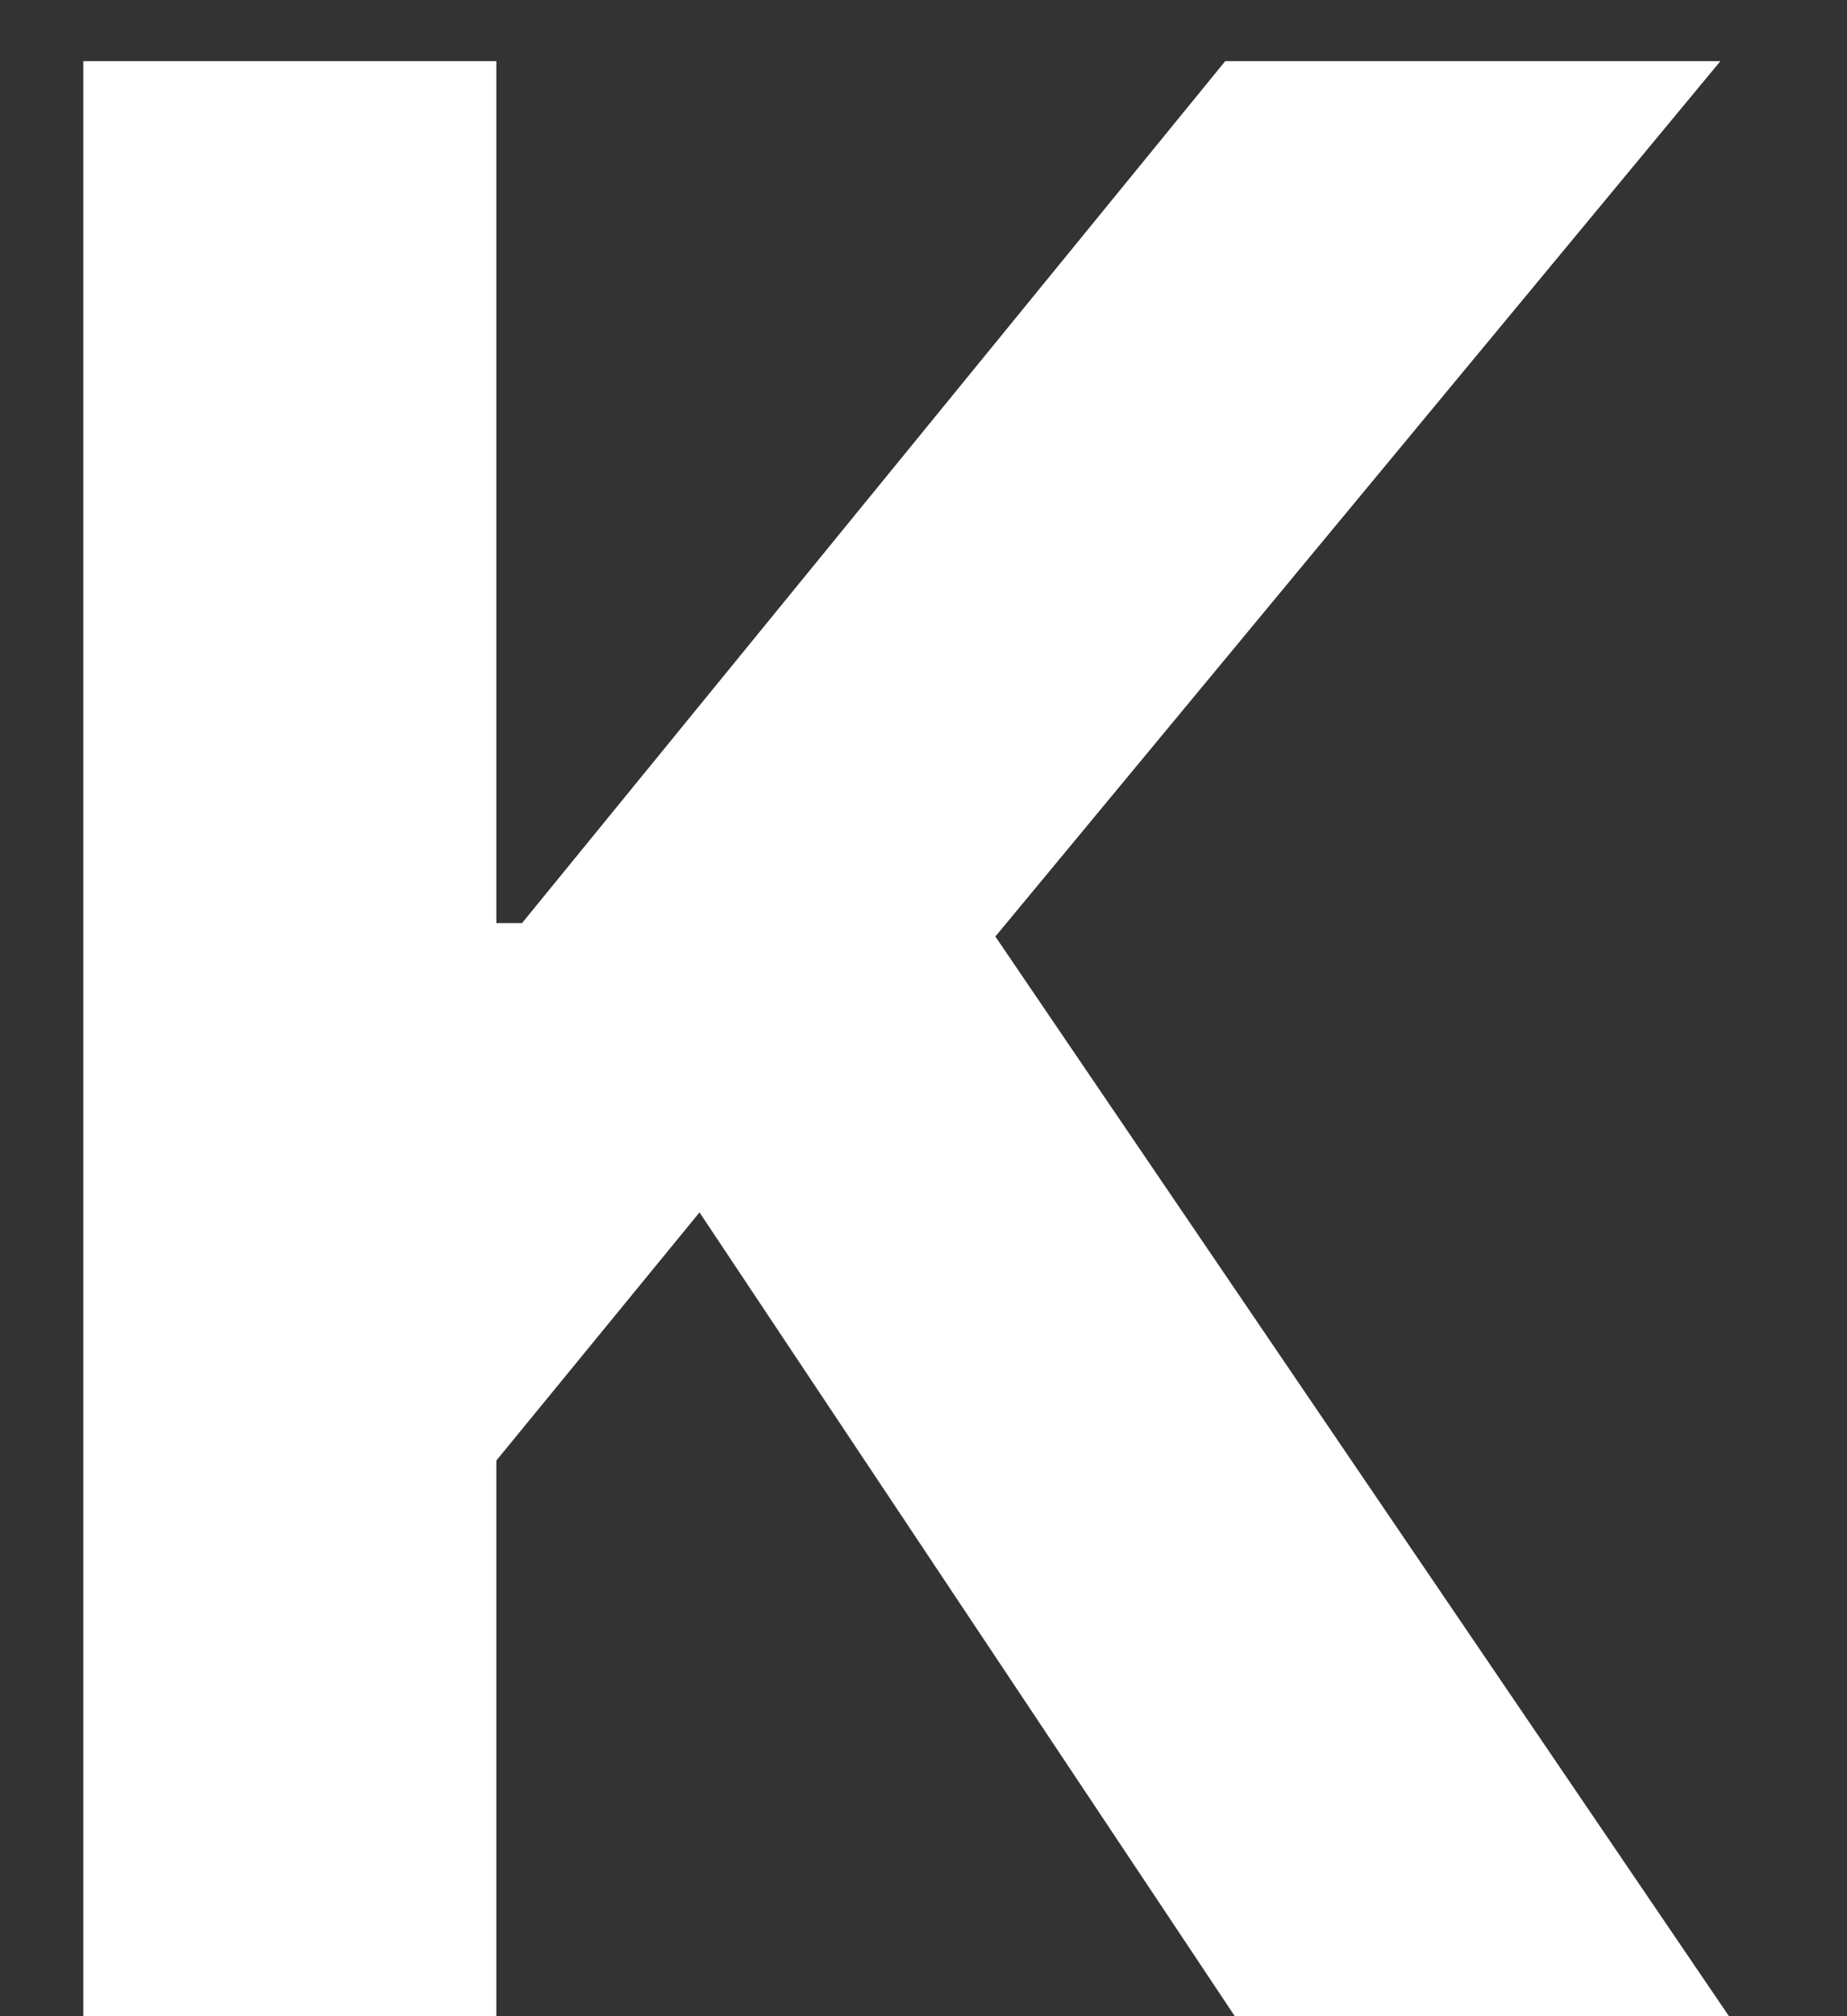
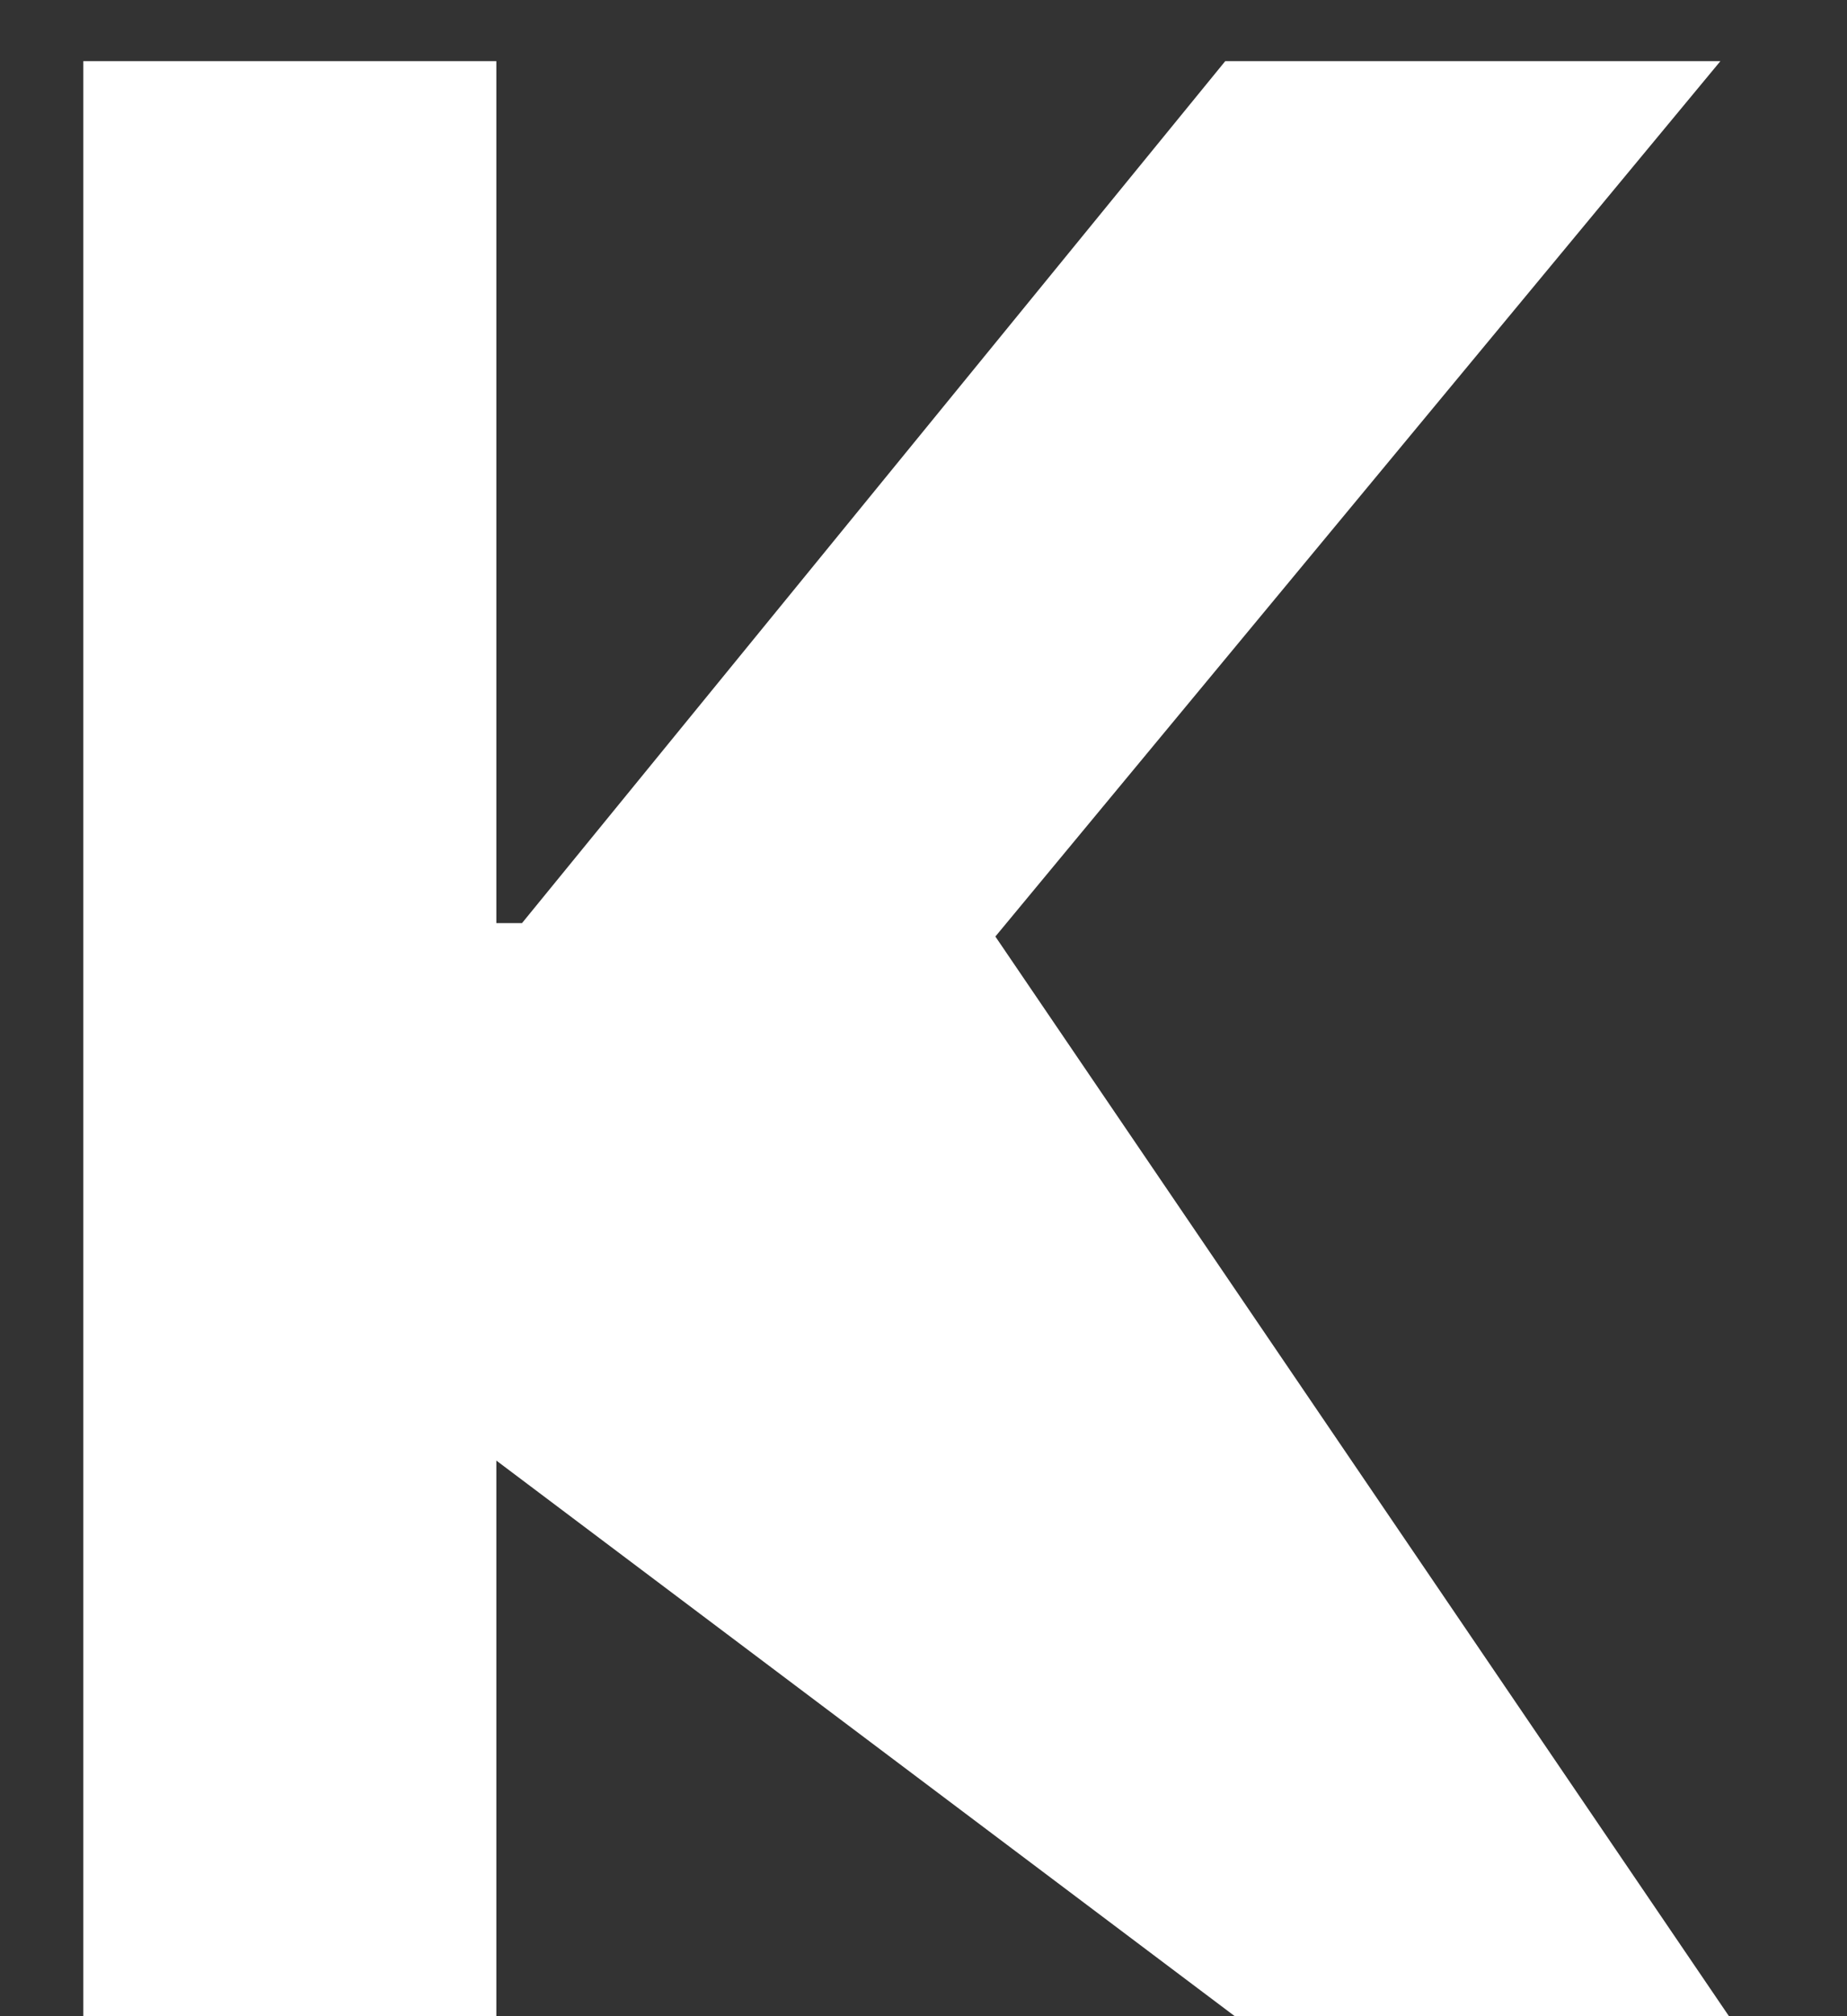
<svg xmlns="http://www.w3.org/2000/svg" width="11" height="12" viewBox="0 0 11 12" fill="none">
  <rect x="0" y="0" width="11" height="12" fill="#333333" stroke="none" />
-   <path d="M0.496 12V0.364H2.956V5.494H3.109L7.297 0.364H10.246L5.928 5.574L10.297 12H7.354L4.166 7.216L2.956 8.693V12H0.496Z" fill="white" />
+   <path d="M0.496 12V0.364H2.956V5.494H3.109L7.297 0.364H10.246L5.928 5.574L10.297 12H7.354L2.956 8.693V12H0.496Z" fill="white" />
</svg>